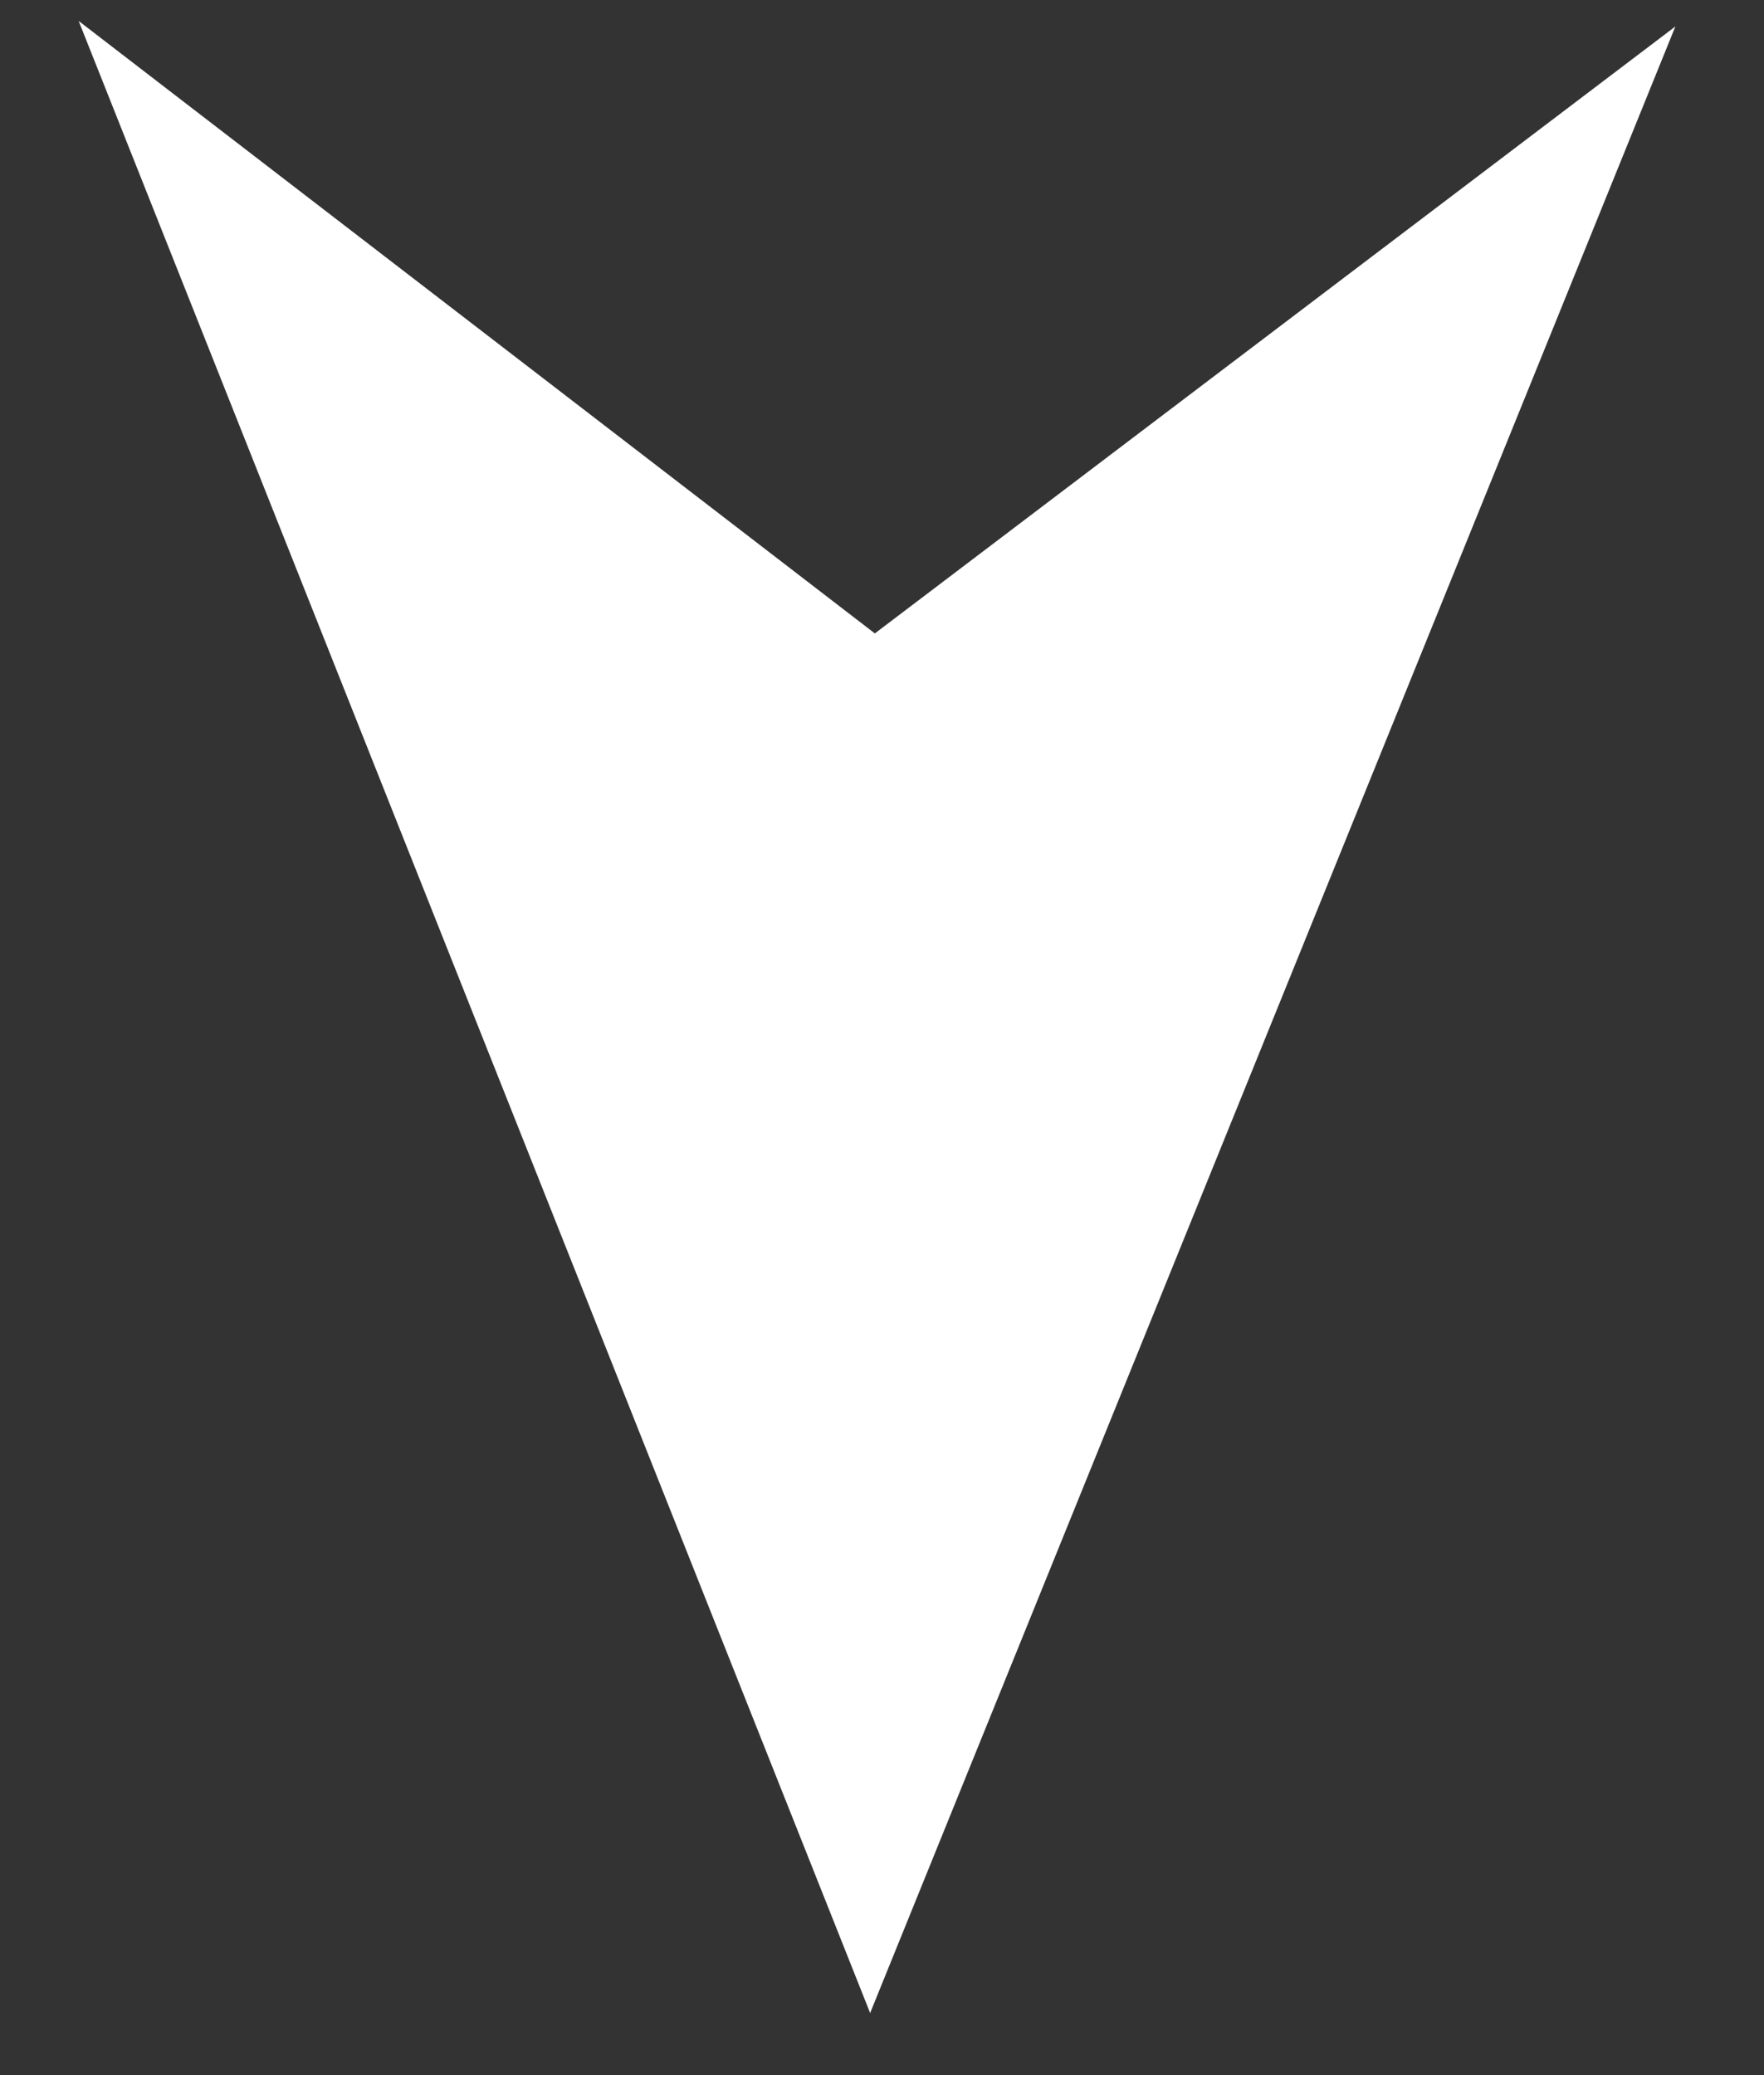
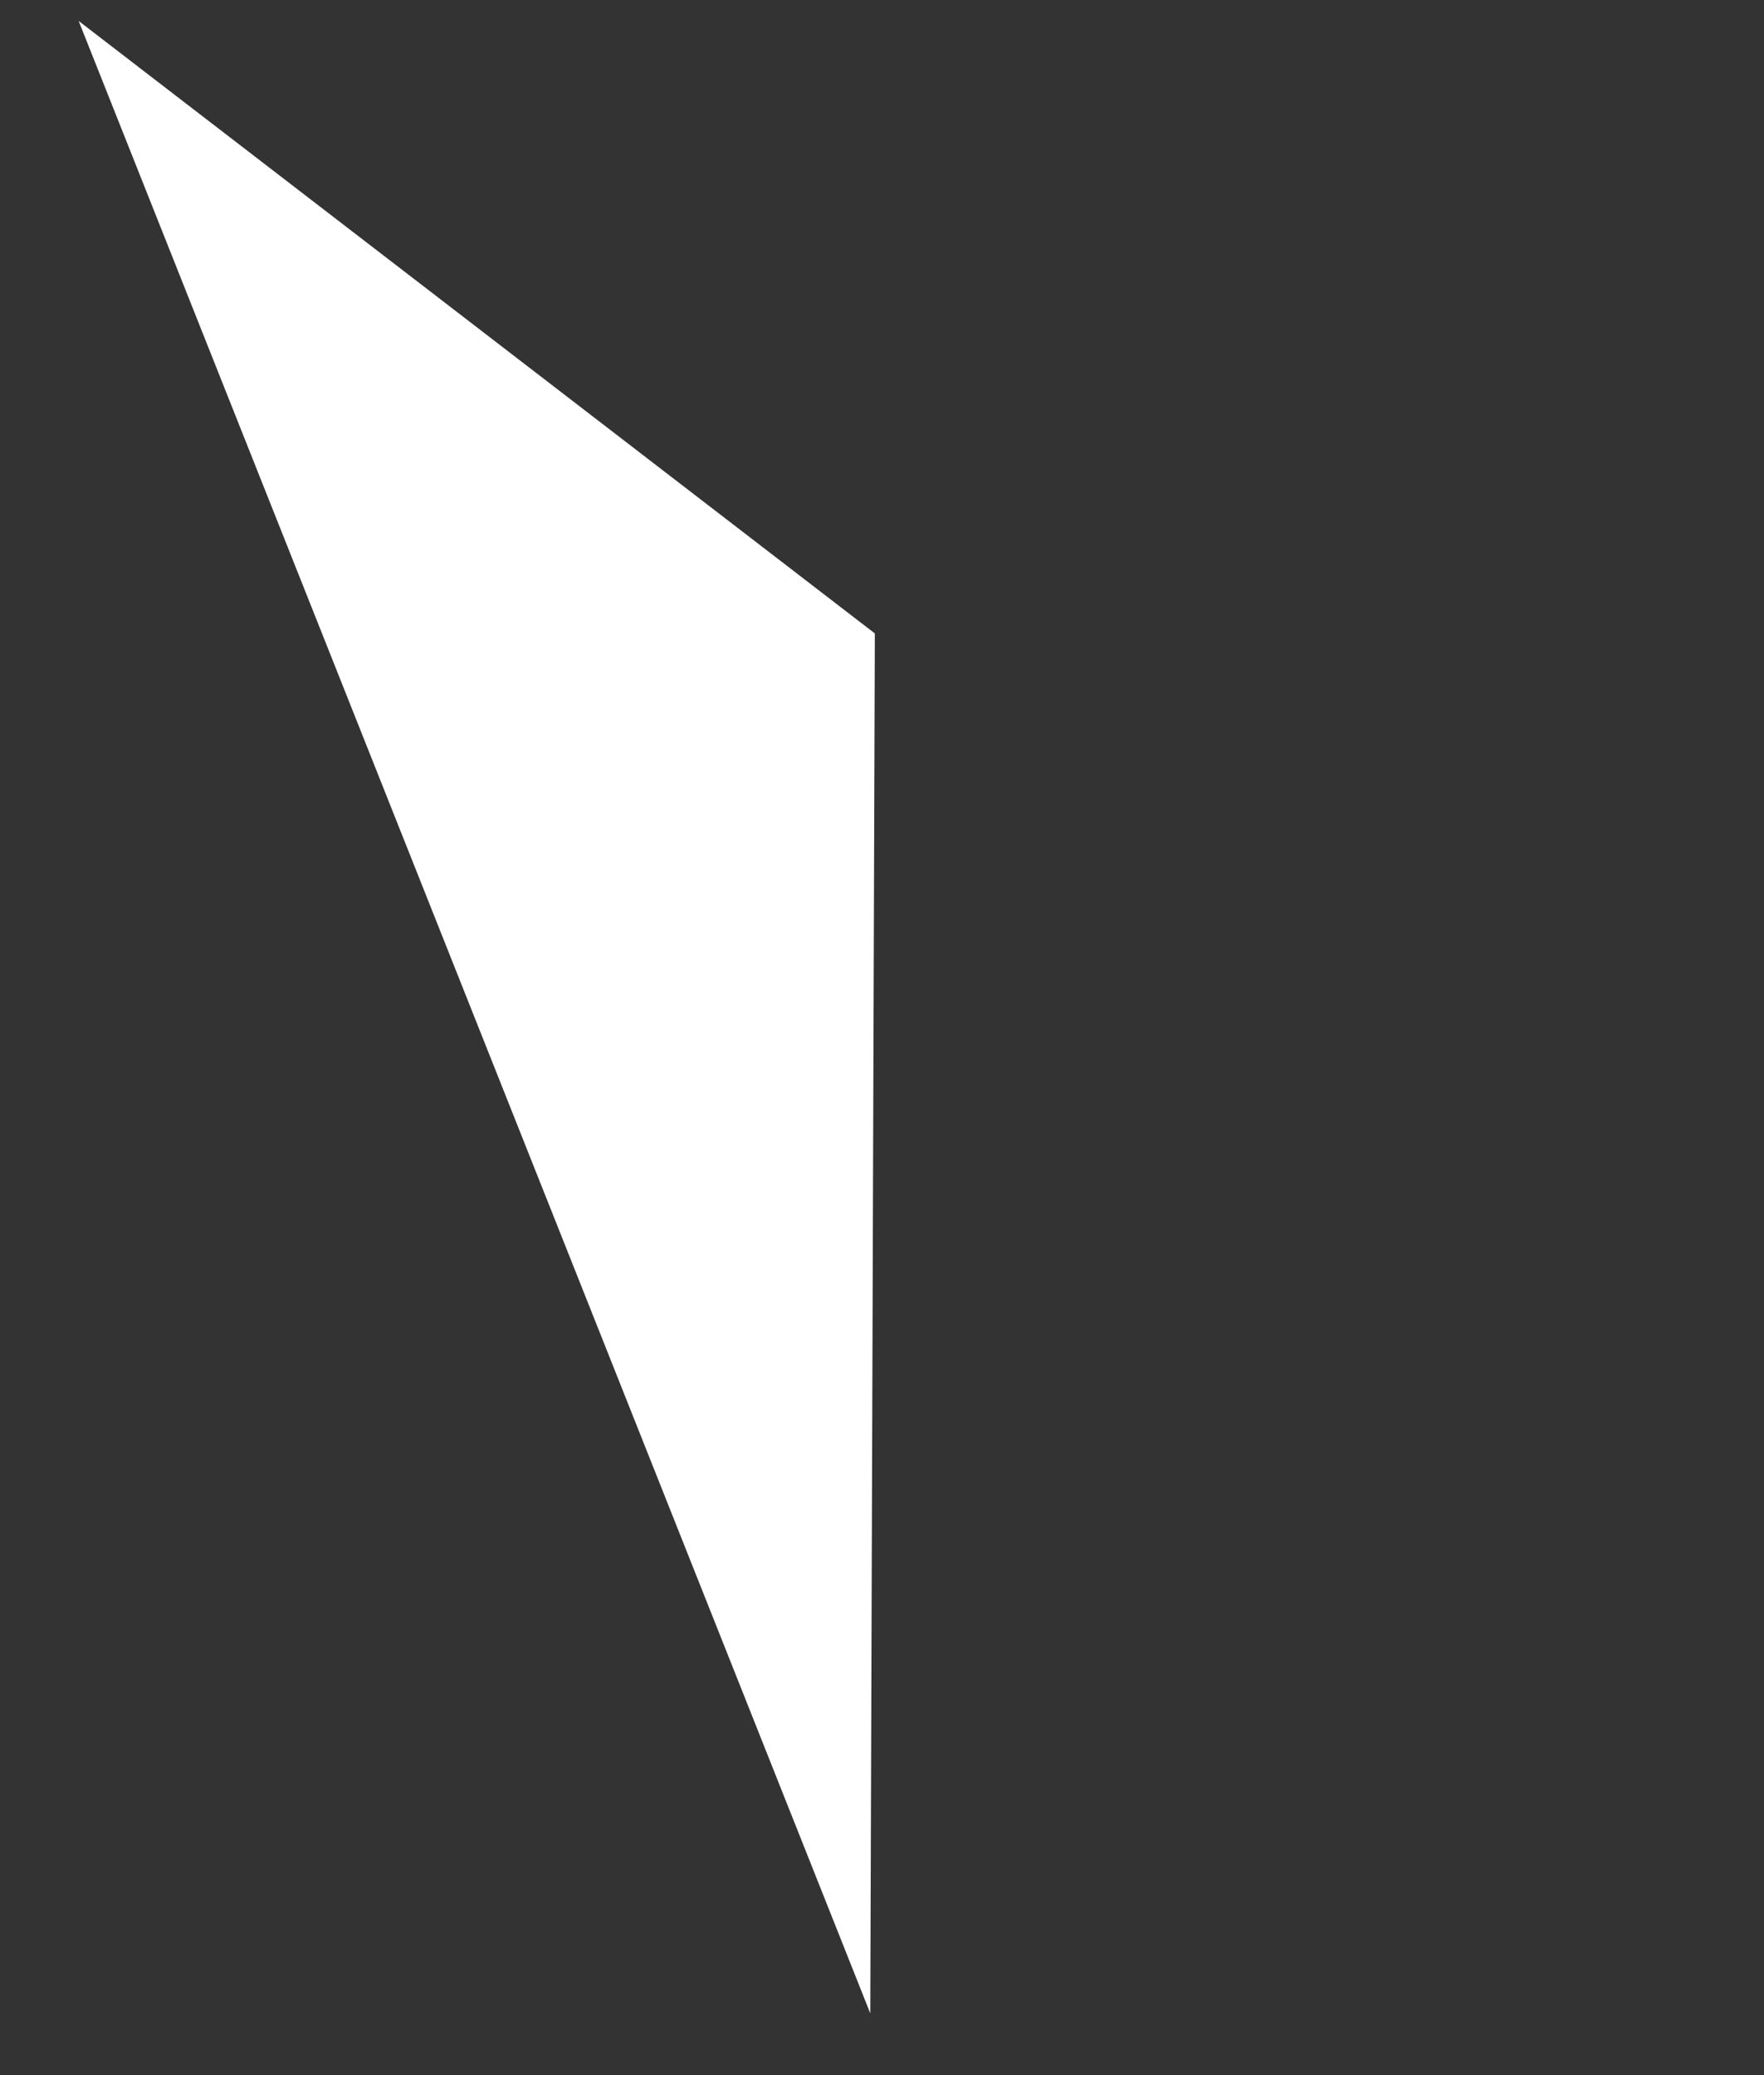
<svg xmlns="http://www.w3.org/2000/svg" width="17" height="20" viewBox="0 0 17 20" fill="none">
  <rect x="0" y="0" width="17" height="20" fill="#333333" stroke="none" />
-   <path d="M8.386 19.401L8.387 19.403L8.387 19.398L16.146 0.255L8.431 6.105L0.758 0.202L8.384 19.397L8.385 19.403L8.386 19.401Z" fill="white" />
+   <path d="M8.386 19.401L8.387 19.403L8.387 19.398L8.431 6.105L0.758 0.202L8.384 19.397L8.385 19.403L8.386 19.401Z" fill="white" />
</svg>